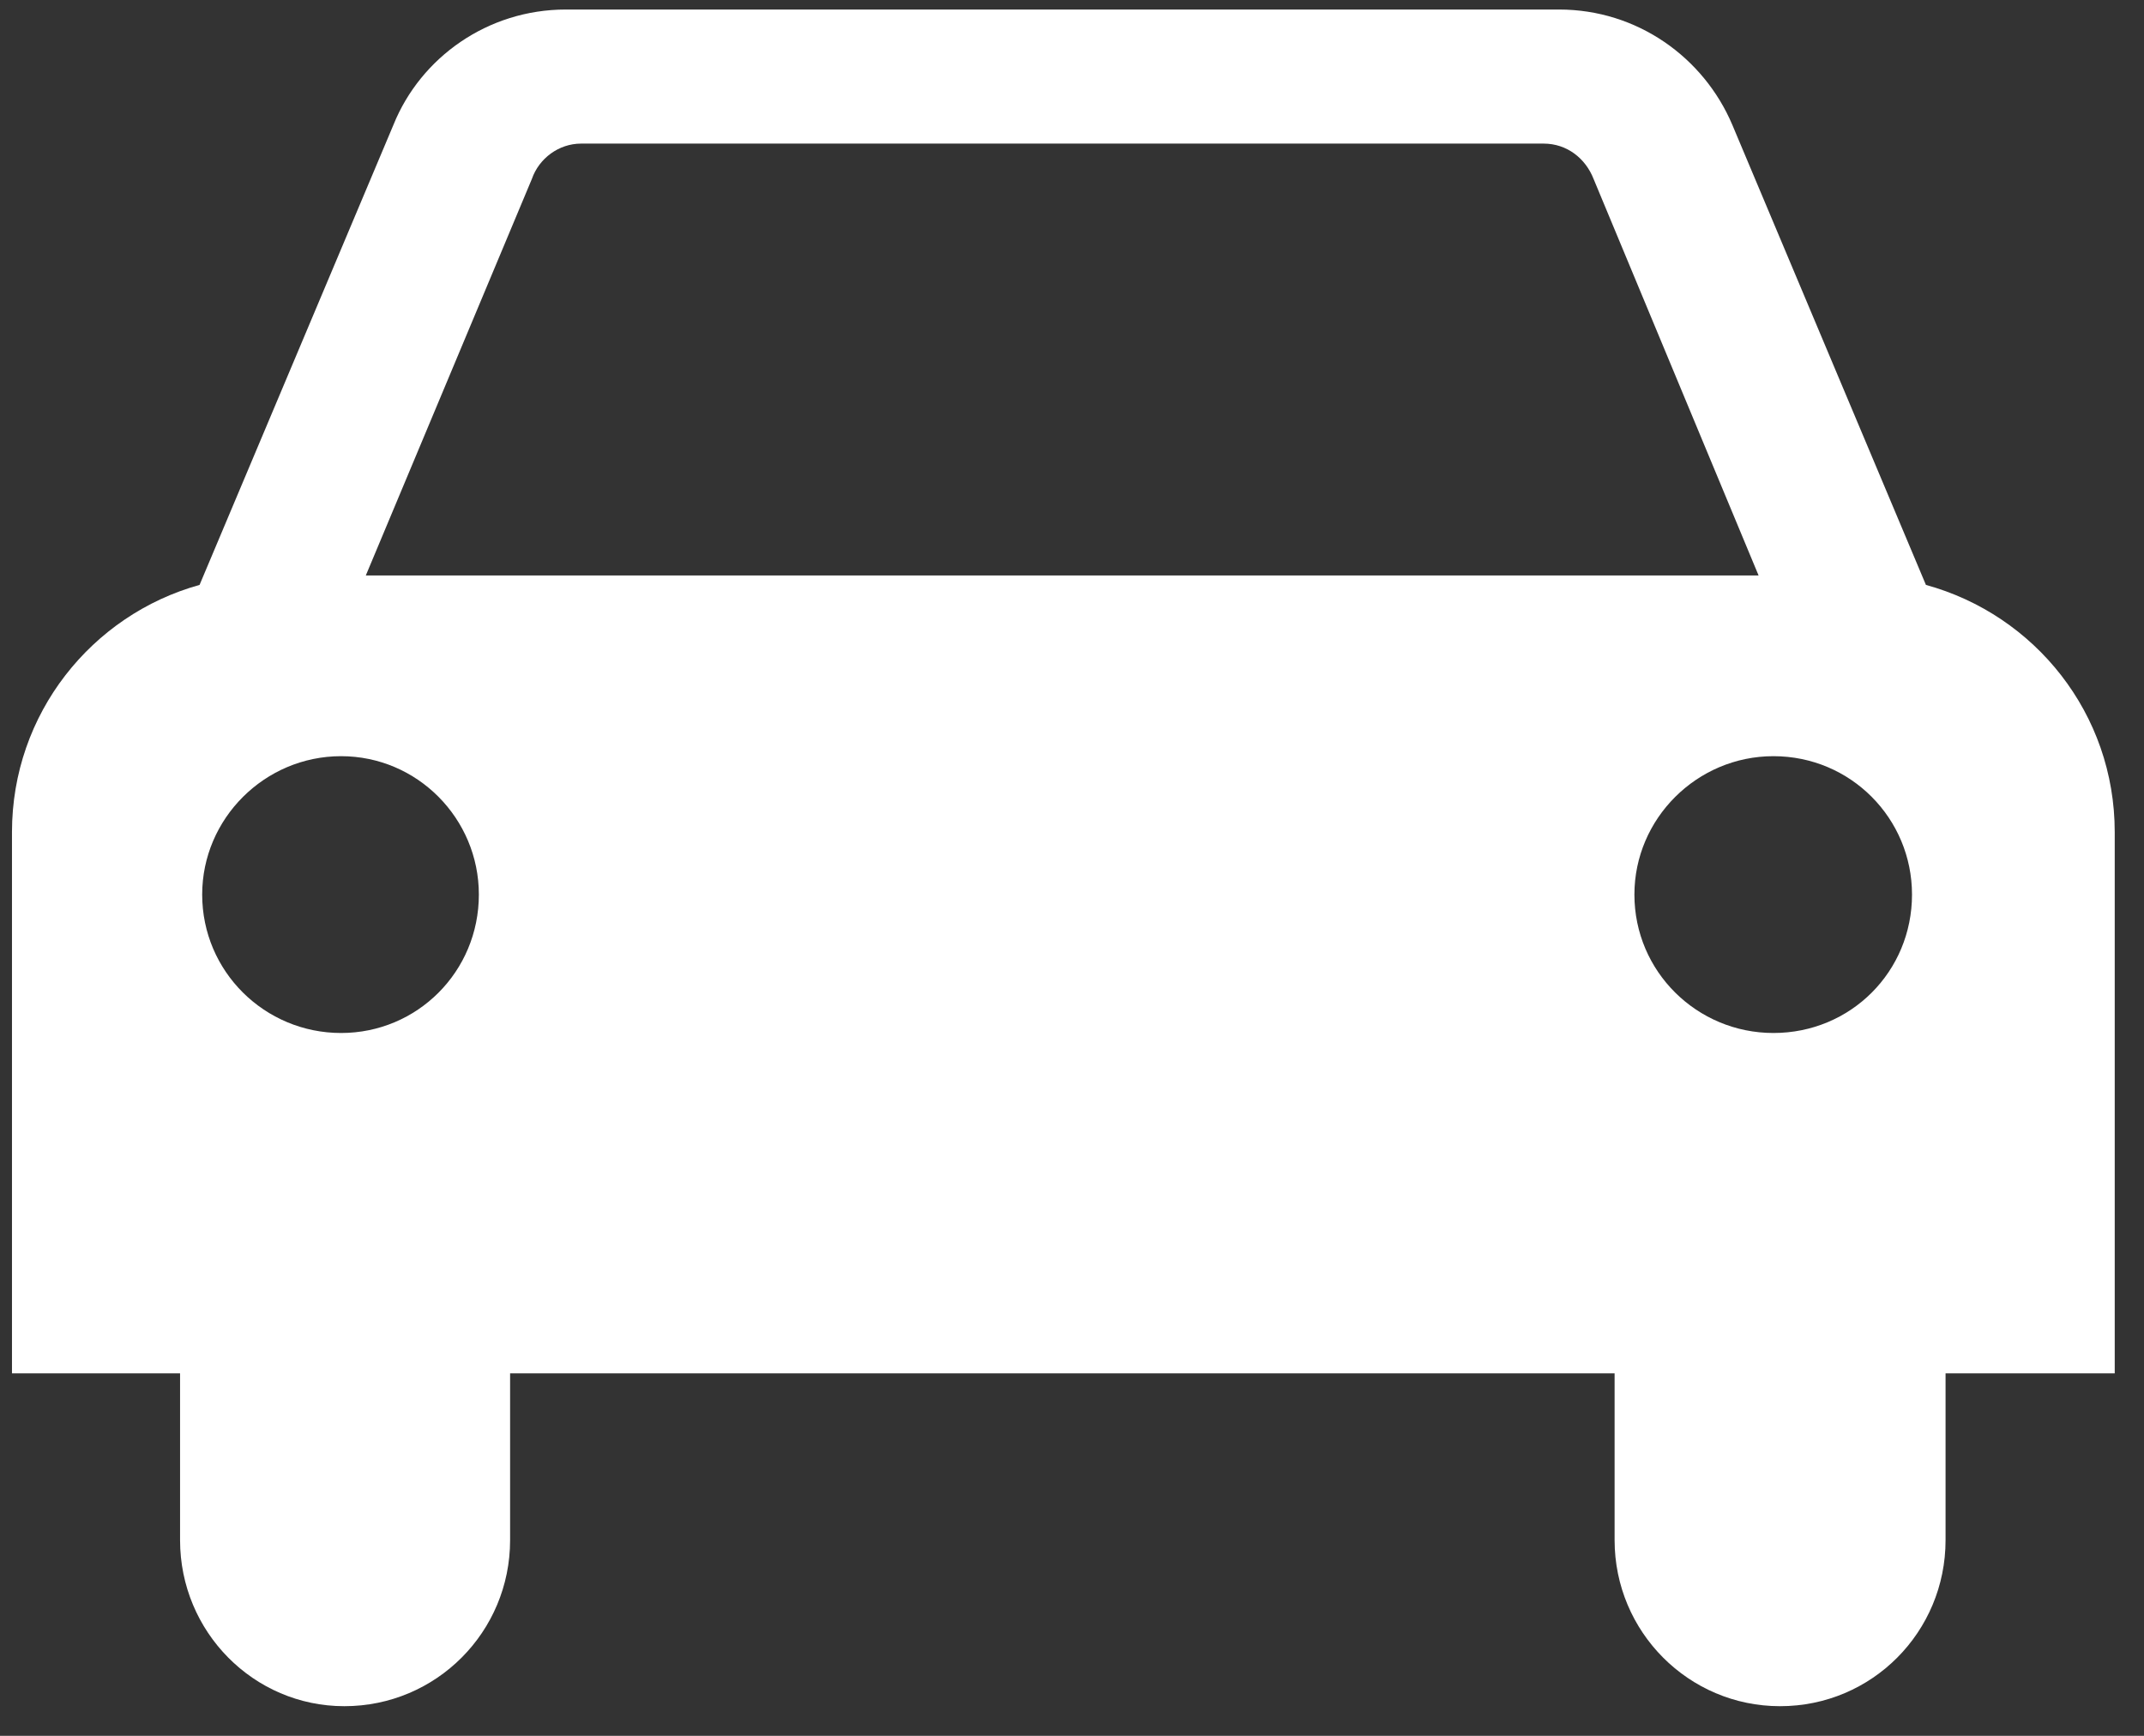
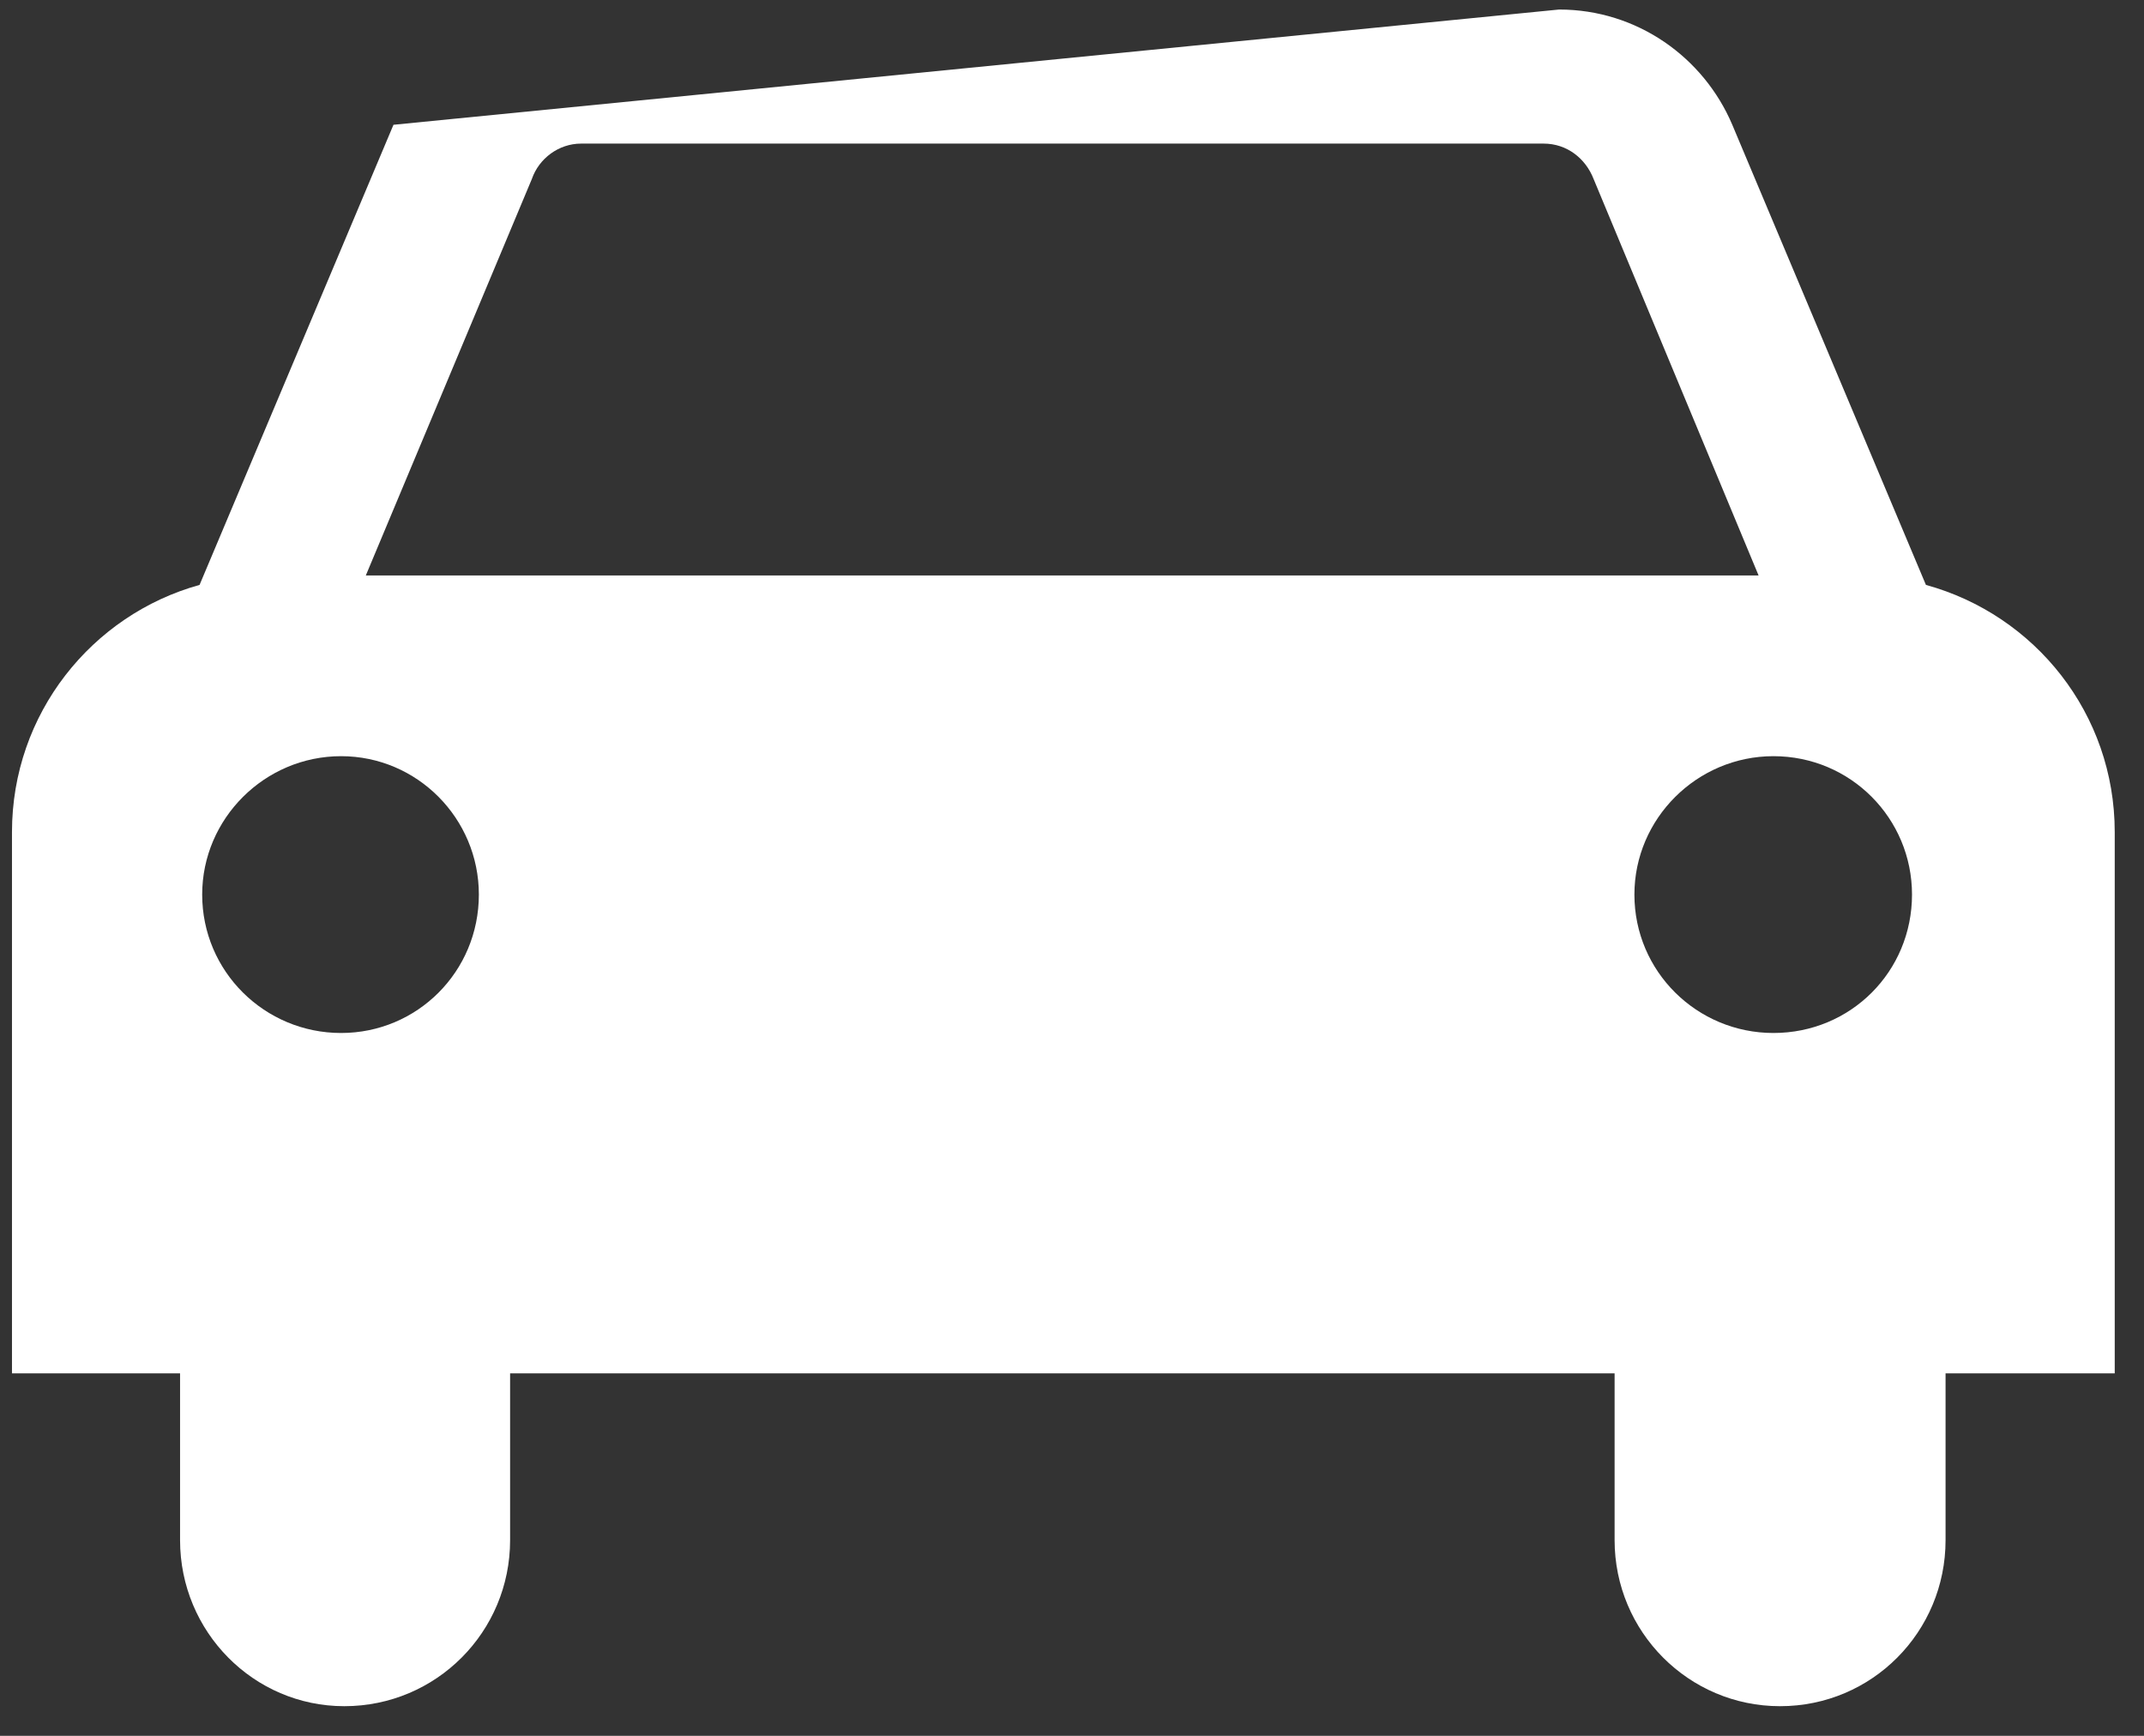
<svg xmlns="http://www.w3.org/2000/svg" width="63px" height="51px" viewBox="0 0 63 51" version="1.1">
  <rect x="0" y="0" width="63" height="51" fill="#333333" stroke="none" />
  <title>transporticon8</title>
  <g id="Page-1" stroke="none" stroke-width="1" fill="none" fill-rule="evenodd">
    <g id="transporticon8" fill="#FFFFFF" fill-rule="nonzero">
-       <path d="M51.675,16.908 L46.826,5.257 C46.59,4.654 46.044,4.219 45.358,4.219 L17.075,4.219 C16.42,4.219 15.838,4.654 15.629,5.257 L10.749,16.908 L51.675,16.908 L51.675,16.908 Z M56.183,26.283 C56.183,24.048 54.383,22.217 52.111,22.217 C49.866,22.217 48.026,24.048 48.026,26.283 C48.026,28.545 49.866,30.35 52.111,30.35 C54.383,30.35 56.183,28.545 56.183,26.283 L56.183,26.283 Z M10.022,30.35 C12.262,30.35 14.071,28.545 14.071,26.283 C14.071,24.048 12.262,22.217 10.022,22.217 C7.781,22.217 5.941,24.048 5.941,26.283 C5.941,28.545 7.781,30.35 10.022,30.35 L10.022,30.35 Z M14.989,40.35 L14.989,45.251 C14.989,47.944 12.821,50.129 10.117,50.129 C7.454,50.129 5.291,47.944 5.291,45.251 L5.291,40.35 L0.352,40.35 L0.352,24.447 C0.352,20.97 2.696,18.064 5.864,17.185 L11.562,3.666 C12.362,1.685 14.334,0.28 16.625,0.28 L45.813,0.28 C48.107,0.28 50.061,1.685 50.902,3.666 L56.592,17.185 C59.795,18.064 62.14,20.97 62.14,24.447 L62.14,40.35 L57.169,40.35 L57.169,45.251 C57.169,47.944 55.01,50.129 52.306,50.129 C49.621,50.129 47.444,47.944 47.444,45.251 L47.444,40.35 L14.989,40.35 L14.989,40.35 Z" id="Fill-61" />
+       <path d="M51.675,16.908 L46.826,5.257 C46.59,4.654 46.044,4.219 45.358,4.219 L17.075,4.219 C16.42,4.219 15.838,4.654 15.629,5.257 L10.749,16.908 L51.675,16.908 L51.675,16.908 Z M56.183,26.283 C56.183,24.048 54.383,22.217 52.111,22.217 C49.866,22.217 48.026,24.048 48.026,26.283 C48.026,28.545 49.866,30.35 52.111,30.35 C54.383,30.35 56.183,28.545 56.183,26.283 L56.183,26.283 Z M10.022,30.35 C12.262,30.35 14.071,28.545 14.071,26.283 C14.071,24.048 12.262,22.217 10.022,22.217 C7.781,22.217 5.941,24.048 5.941,26.283 C5.941,28.545 7.781,30.35 10.022,30.35 L10.022,30.35 Z M14.989,40.35 L14.989,45.251 C14.989,47.944 12.821,50.129 10.117,50.129 C7.454,50.129 5.291,47.944 5.291,45.251 L5.291,40.35 L0.352,40.35 L0.352,24.447 C0.352,20.97 2.696,18.064 5.864,17.185 L11.562,3.666 L45.813,0.28 C48.107,0.28 50.061,1.685 50.902,3.666 L56.592,17.185 C59.795,18.064 62.14,20.97 62.14,24.447 L62.14,40.35 L57.169,40.35 L57.169,45.251 C57.169,47.944 55.01,50.129 52.306,50.129 C49.621,50.129 47.444,47.944 47.444,45.251 L47.444,40.35 L14.989,40.35 L14.989,40.35 Z" id="Fill-61" />
    </g>
  </g>
</svg>